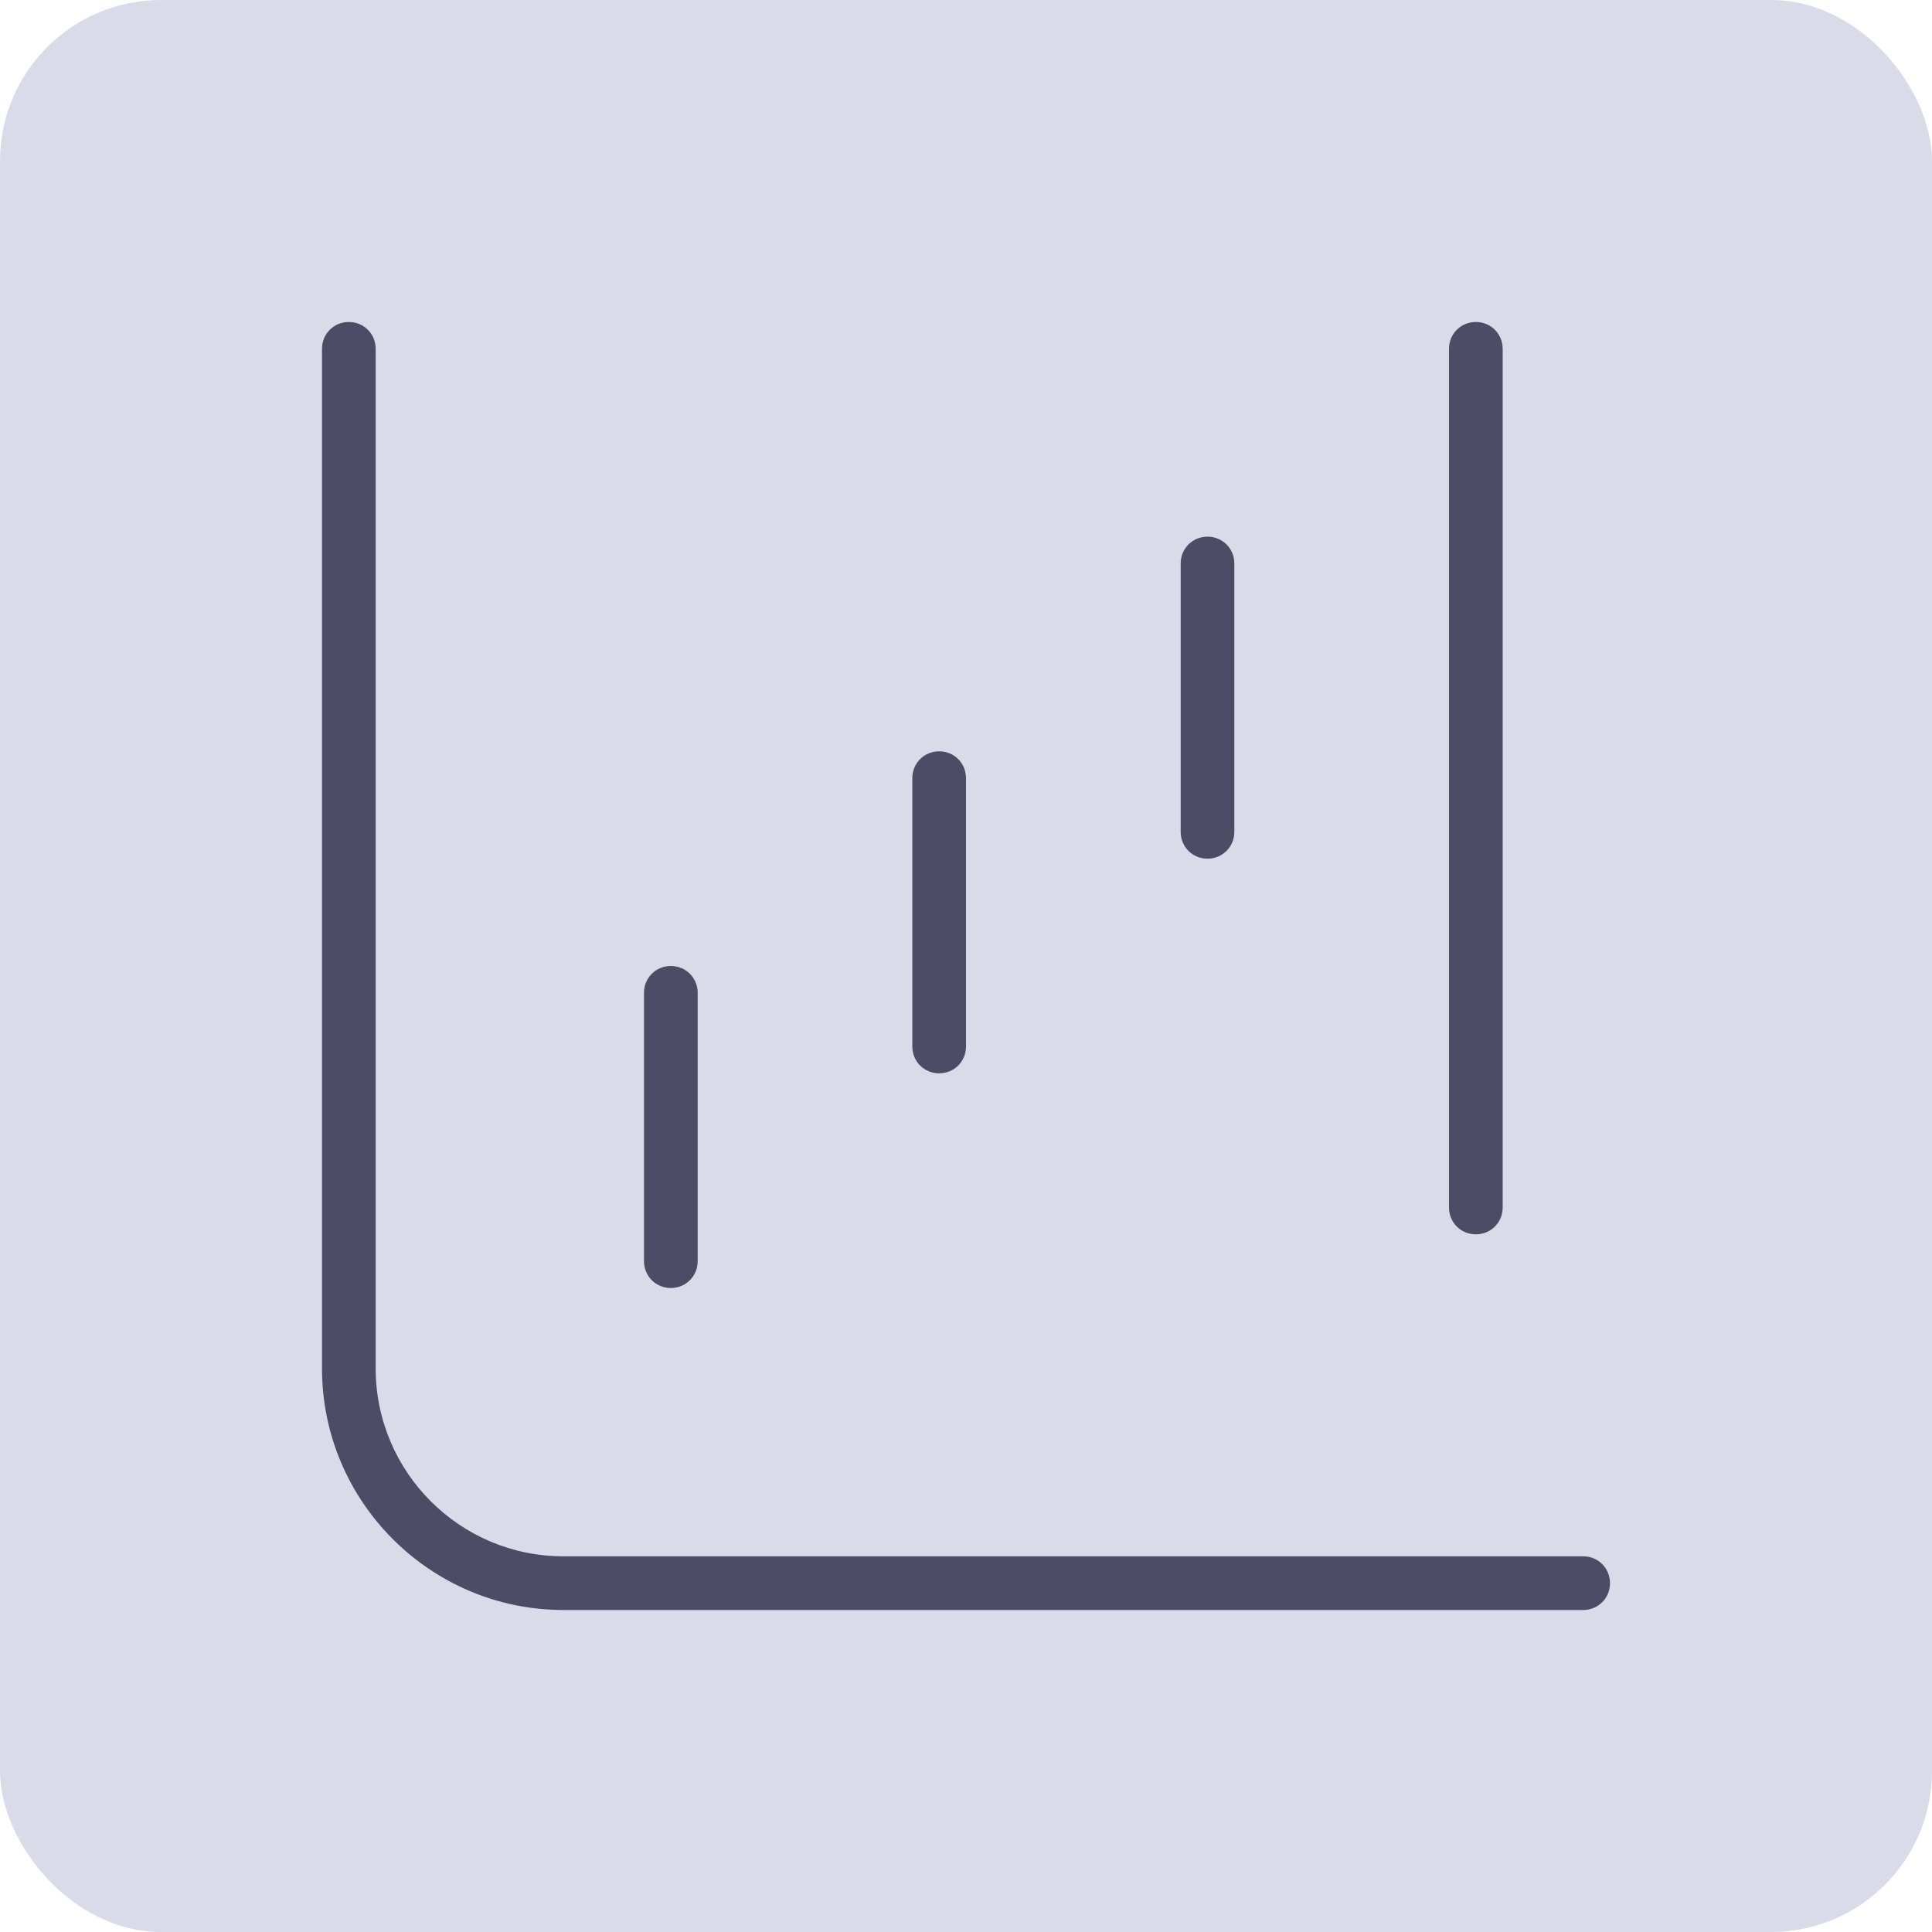
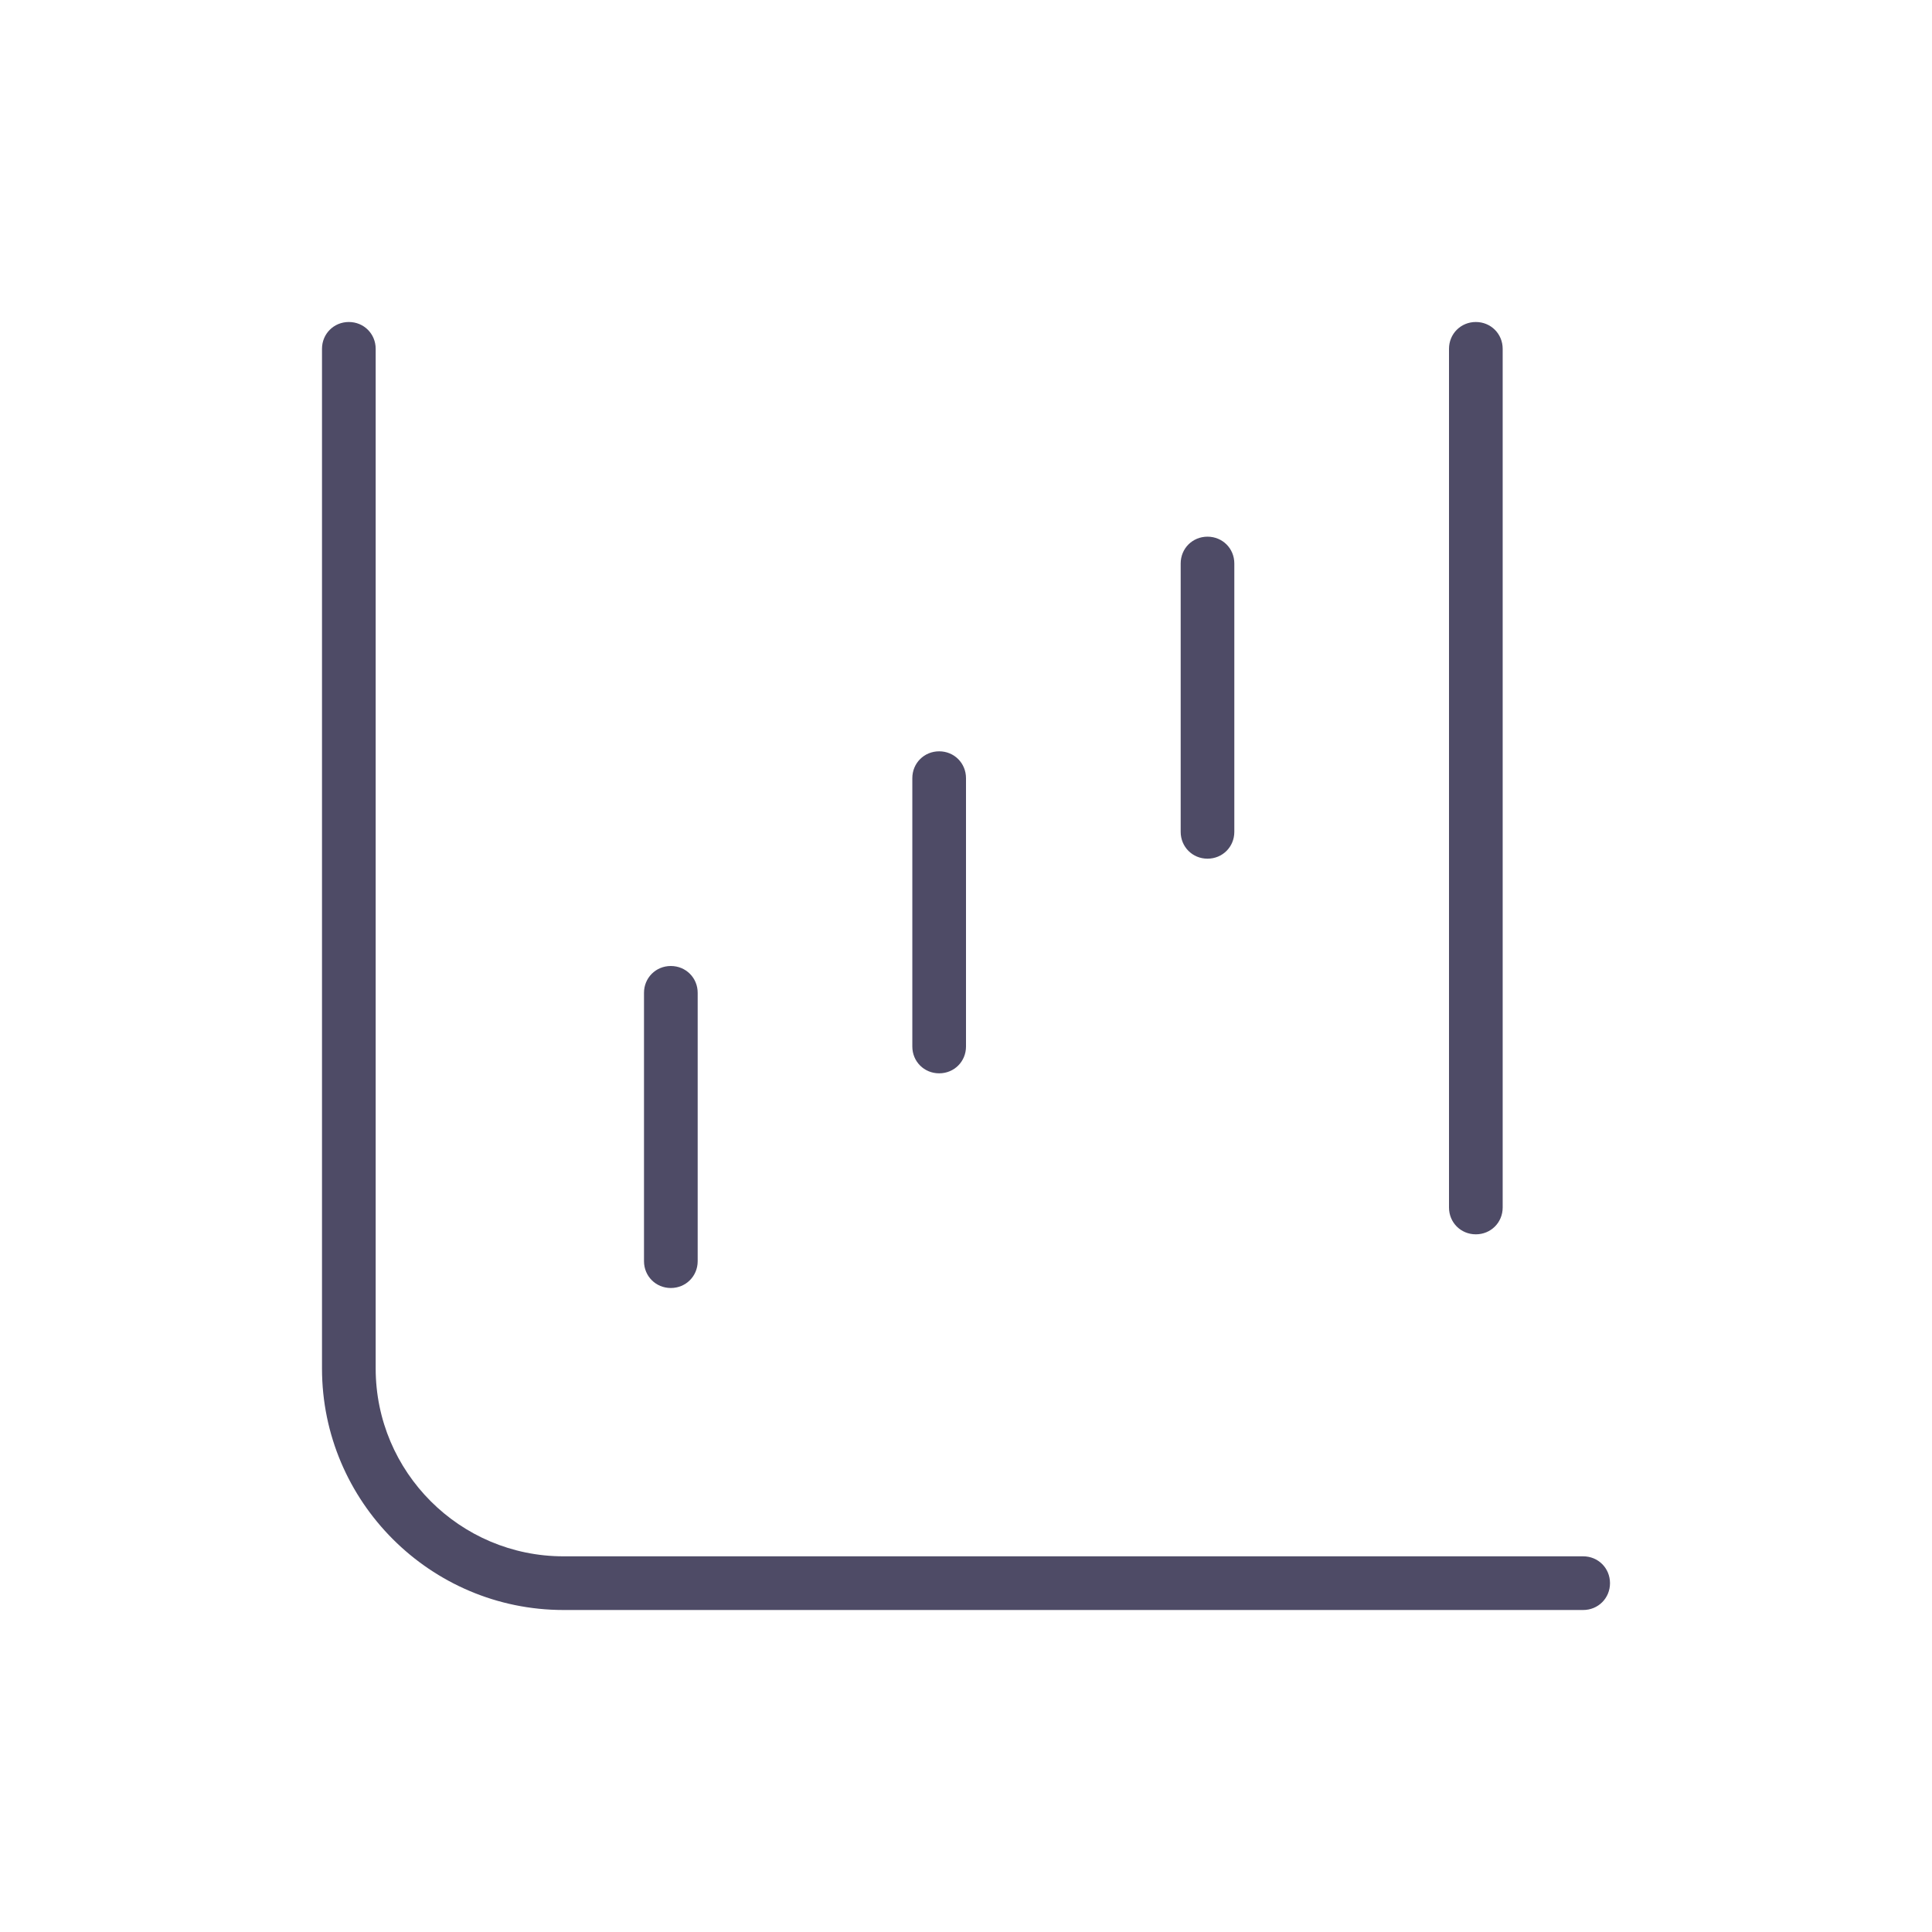
<svg xmlns="http://www.w3.org/2000/svg" width="60" height="60" viewBox="0 0 60 60" fill="none">
-   <rect width="60" height="60" rx="5" fill="#D9DBE9" />
  <path d="M49.167 50H17.5C13.367 50 10 46.633 10 42.5V10.833C10 10.367 10.367 10 10.833 10C11.3 10 11.667 10.367 11.667 10.833V42.5C11.667 45.717 14.283 48.333 17.5 48.333H49.167C49.633 48.333 50 48.7 50 49.167C50 49.633 49.633 50 49.167 50ZM46.667 37.5V10.833C46.667 10.367 46.3 10 45.833 10C45.367 10 45 10.367 45 10.833V37.5C45 37.967 45.367 38.333 45.833 38.333C46.3 38.333 46.667 37.967 46.667 37.5ZM38.333 25.833V17.5C38.333 17.033 37.967 16.667 37.5 16.667C37.033 16.667 36.667 17.033 36.667 17.5V25.833C36.667 26.3 37.033 26.667 37.5 26.667C37.967 26.667 38.333 26.3 38.333 25.833ZM30 32.5V24.167C30 23.7 29.633 23.333 29.167 23.333C28.7 23.333 28.333 23.7 28.333 24.167V32.5C28.333 32.967 28.7 33.333 29.167 33.333C29.633 33.333 30 32.967 30 32.5ZM21.667 39.167V30.833C21.667 30.367 21.3 30 20.833 30C20.367 30 20 30.367 20 30.833V39.167C20 39.633 20.367 40 20.833 40C21.3 40 21.667 39.633 21.667 39.167Z" fill="#4E4B66" />
</svg>